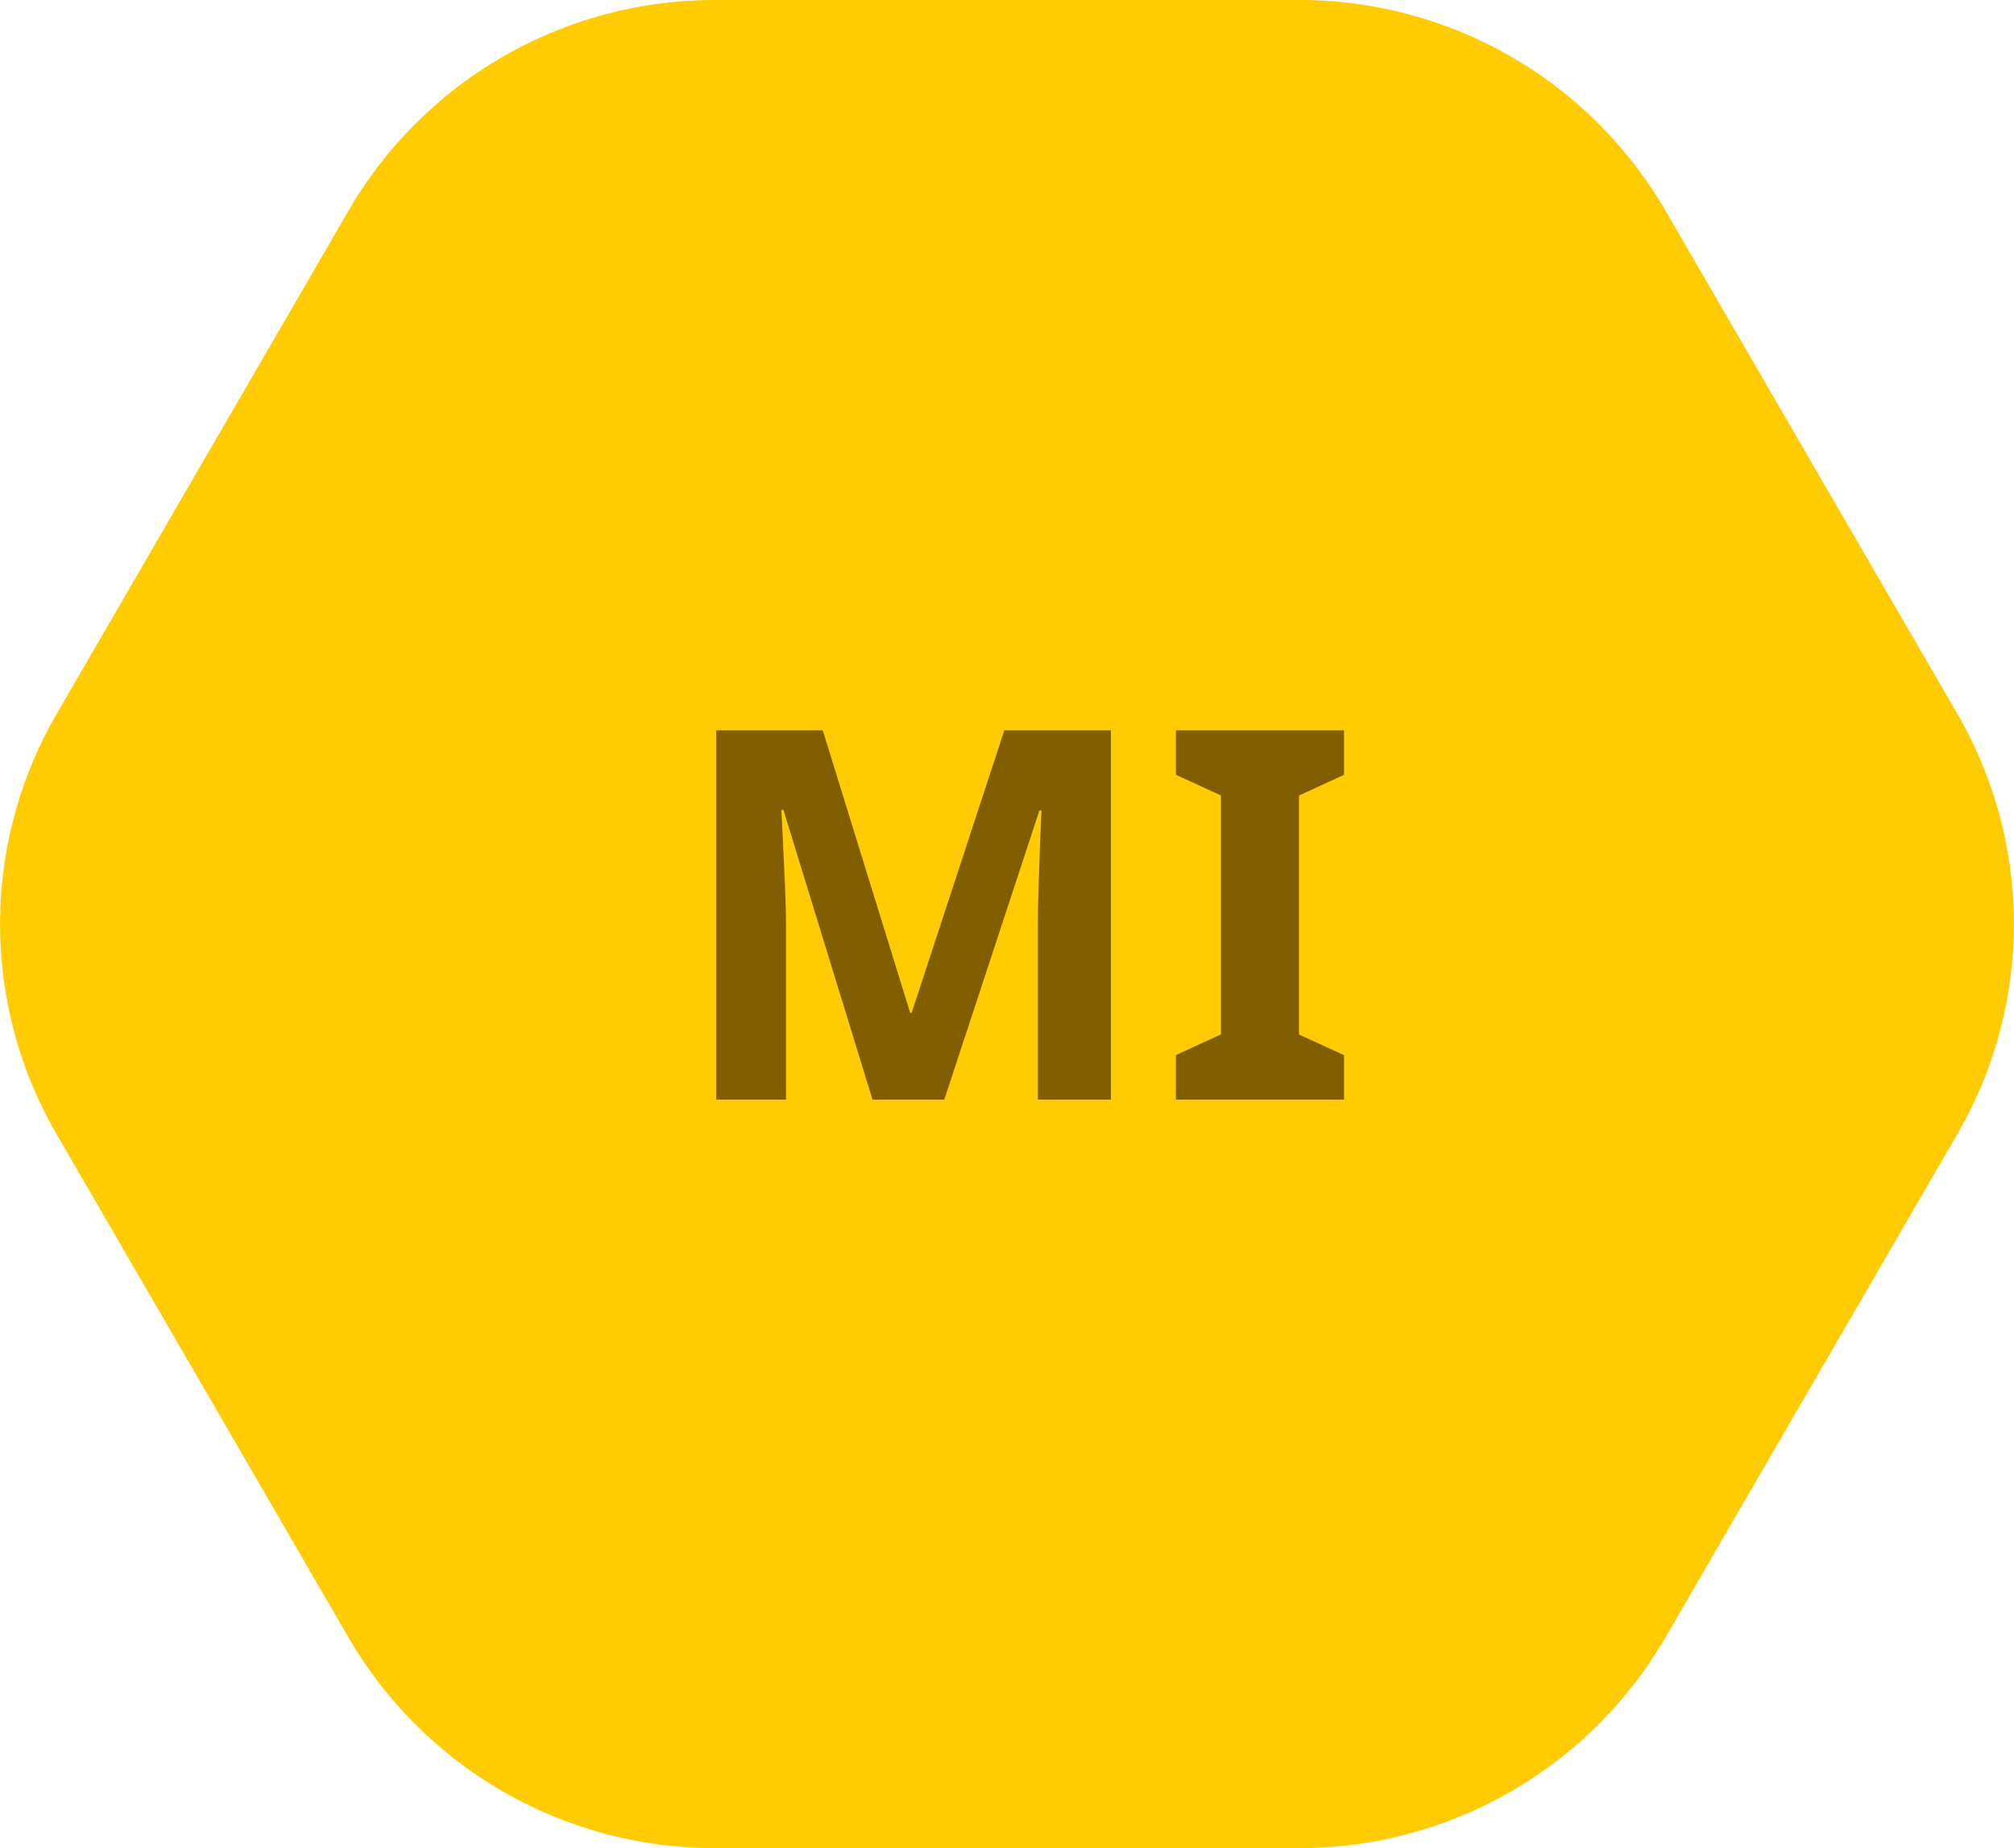
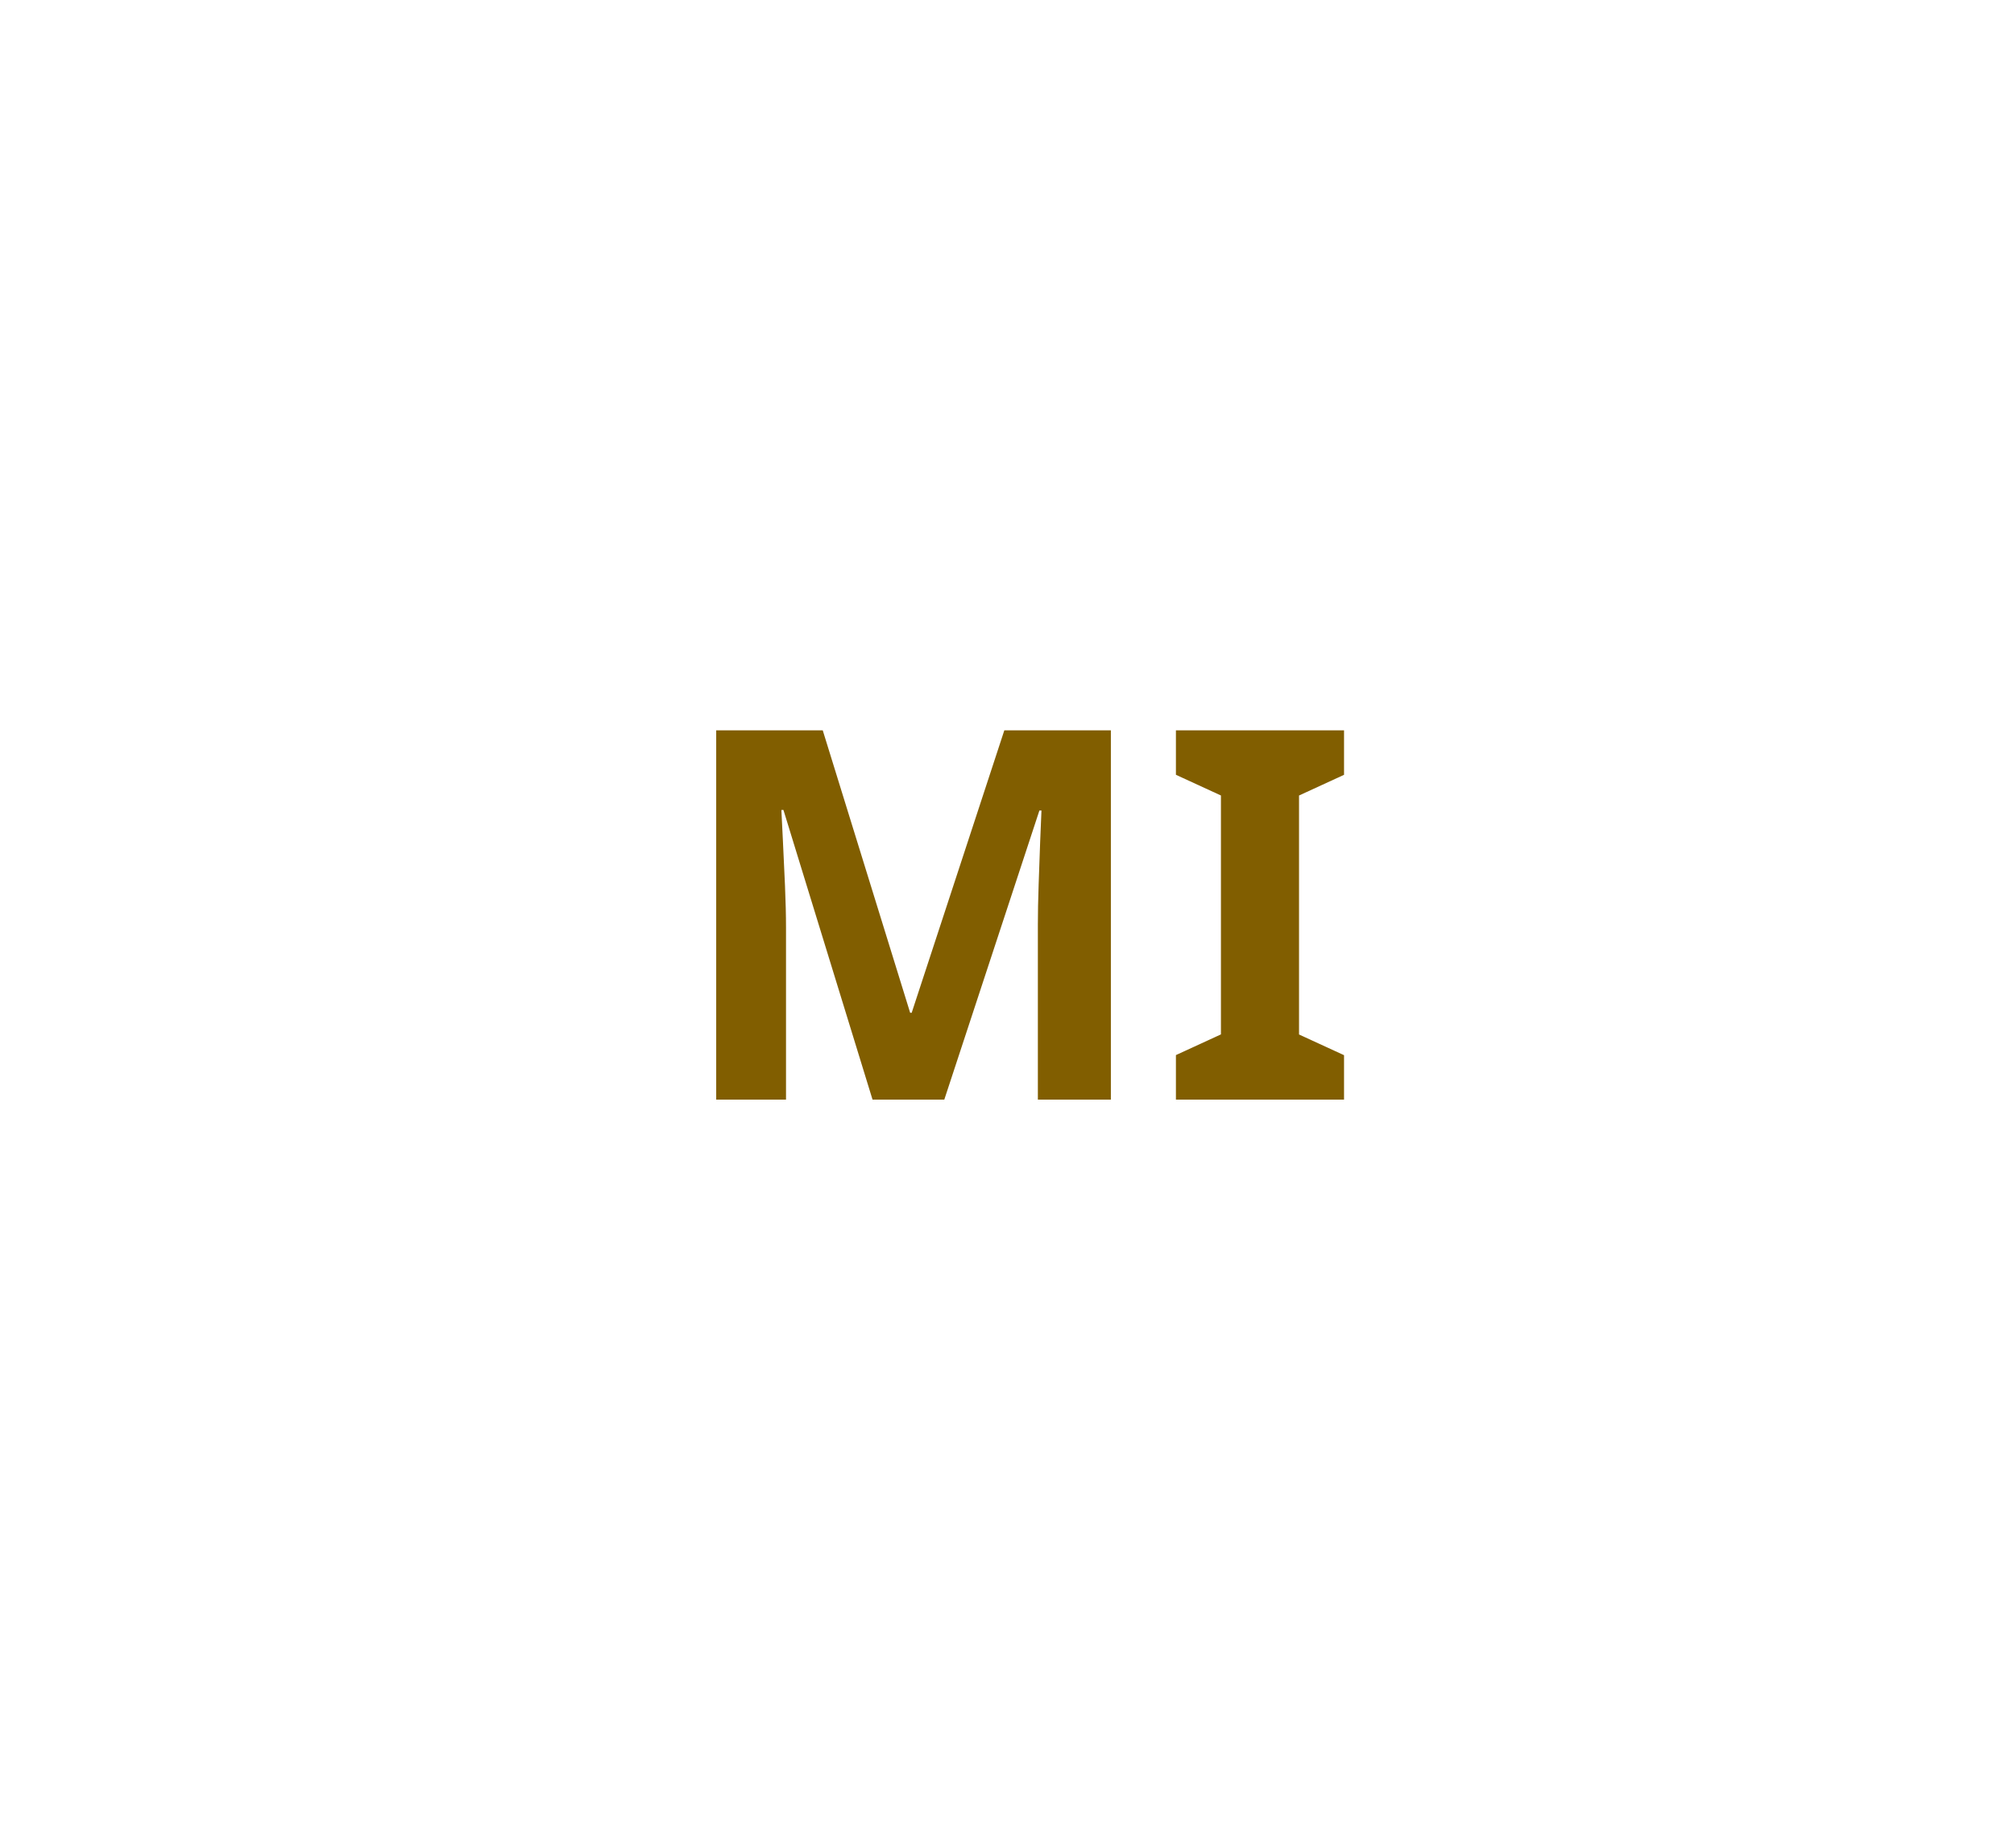
<svg xmlns="http://www.w3.org/2000/svg" width="80" height="73.412" viewBox="0 0 80 73.412">
  <g id="_6e_mittwoch" data-name="6e_mittwoch" transform="translate(-0.001)">
-     <path id="Pfad_118" data-name="Pfad 118" d="M51.6,0H28.4A16.808,16.808,0,0,0,13.854,8.354l-11.6,20a16.635,16.635,0,0,0,0,16.708l11.6,20A16.808,16.808,0,0,0,28.4,73.412H51.605a16.808,16.808,0,0,0,14.542-8.354l11.6-20a16.635,16.635,0,0,0,0-16.708l-11.6-20A16.808,16.808,0,0,0,51.6,0Z" transform="translate(0)" fill="#ffcc03" />
    <path id="Pfad_119" data-name="Pfad 119" d="M98.4,109.27,94.861,97.763h-.082q.02.411.061,1.233t.082,1.767q.041.945.041,1.685v6.822H92.19V94.6h4.232l3.472,11.219h.061L103.635,94.6h4.232v14.67h-2.9v-6.946q0-.7.031-1.6t.061-1.716q.031-.811.051-1.223h-.082L101.25,109.27Z" transform="translate(-63.74 -65.589)" fill="#815e00" />
    <path id="Pfad_120" data-name="Pfad 120" d="M158.162,109.27h-6.678V107.5l1.788-.822V97.188l-1.788-.822V94.6h6.678v1.767l-1.788.822v9.493l1.788.822Z" transform="translate(-104.773 -65.589)" fill="#815e00" />
  </g>
</svg>